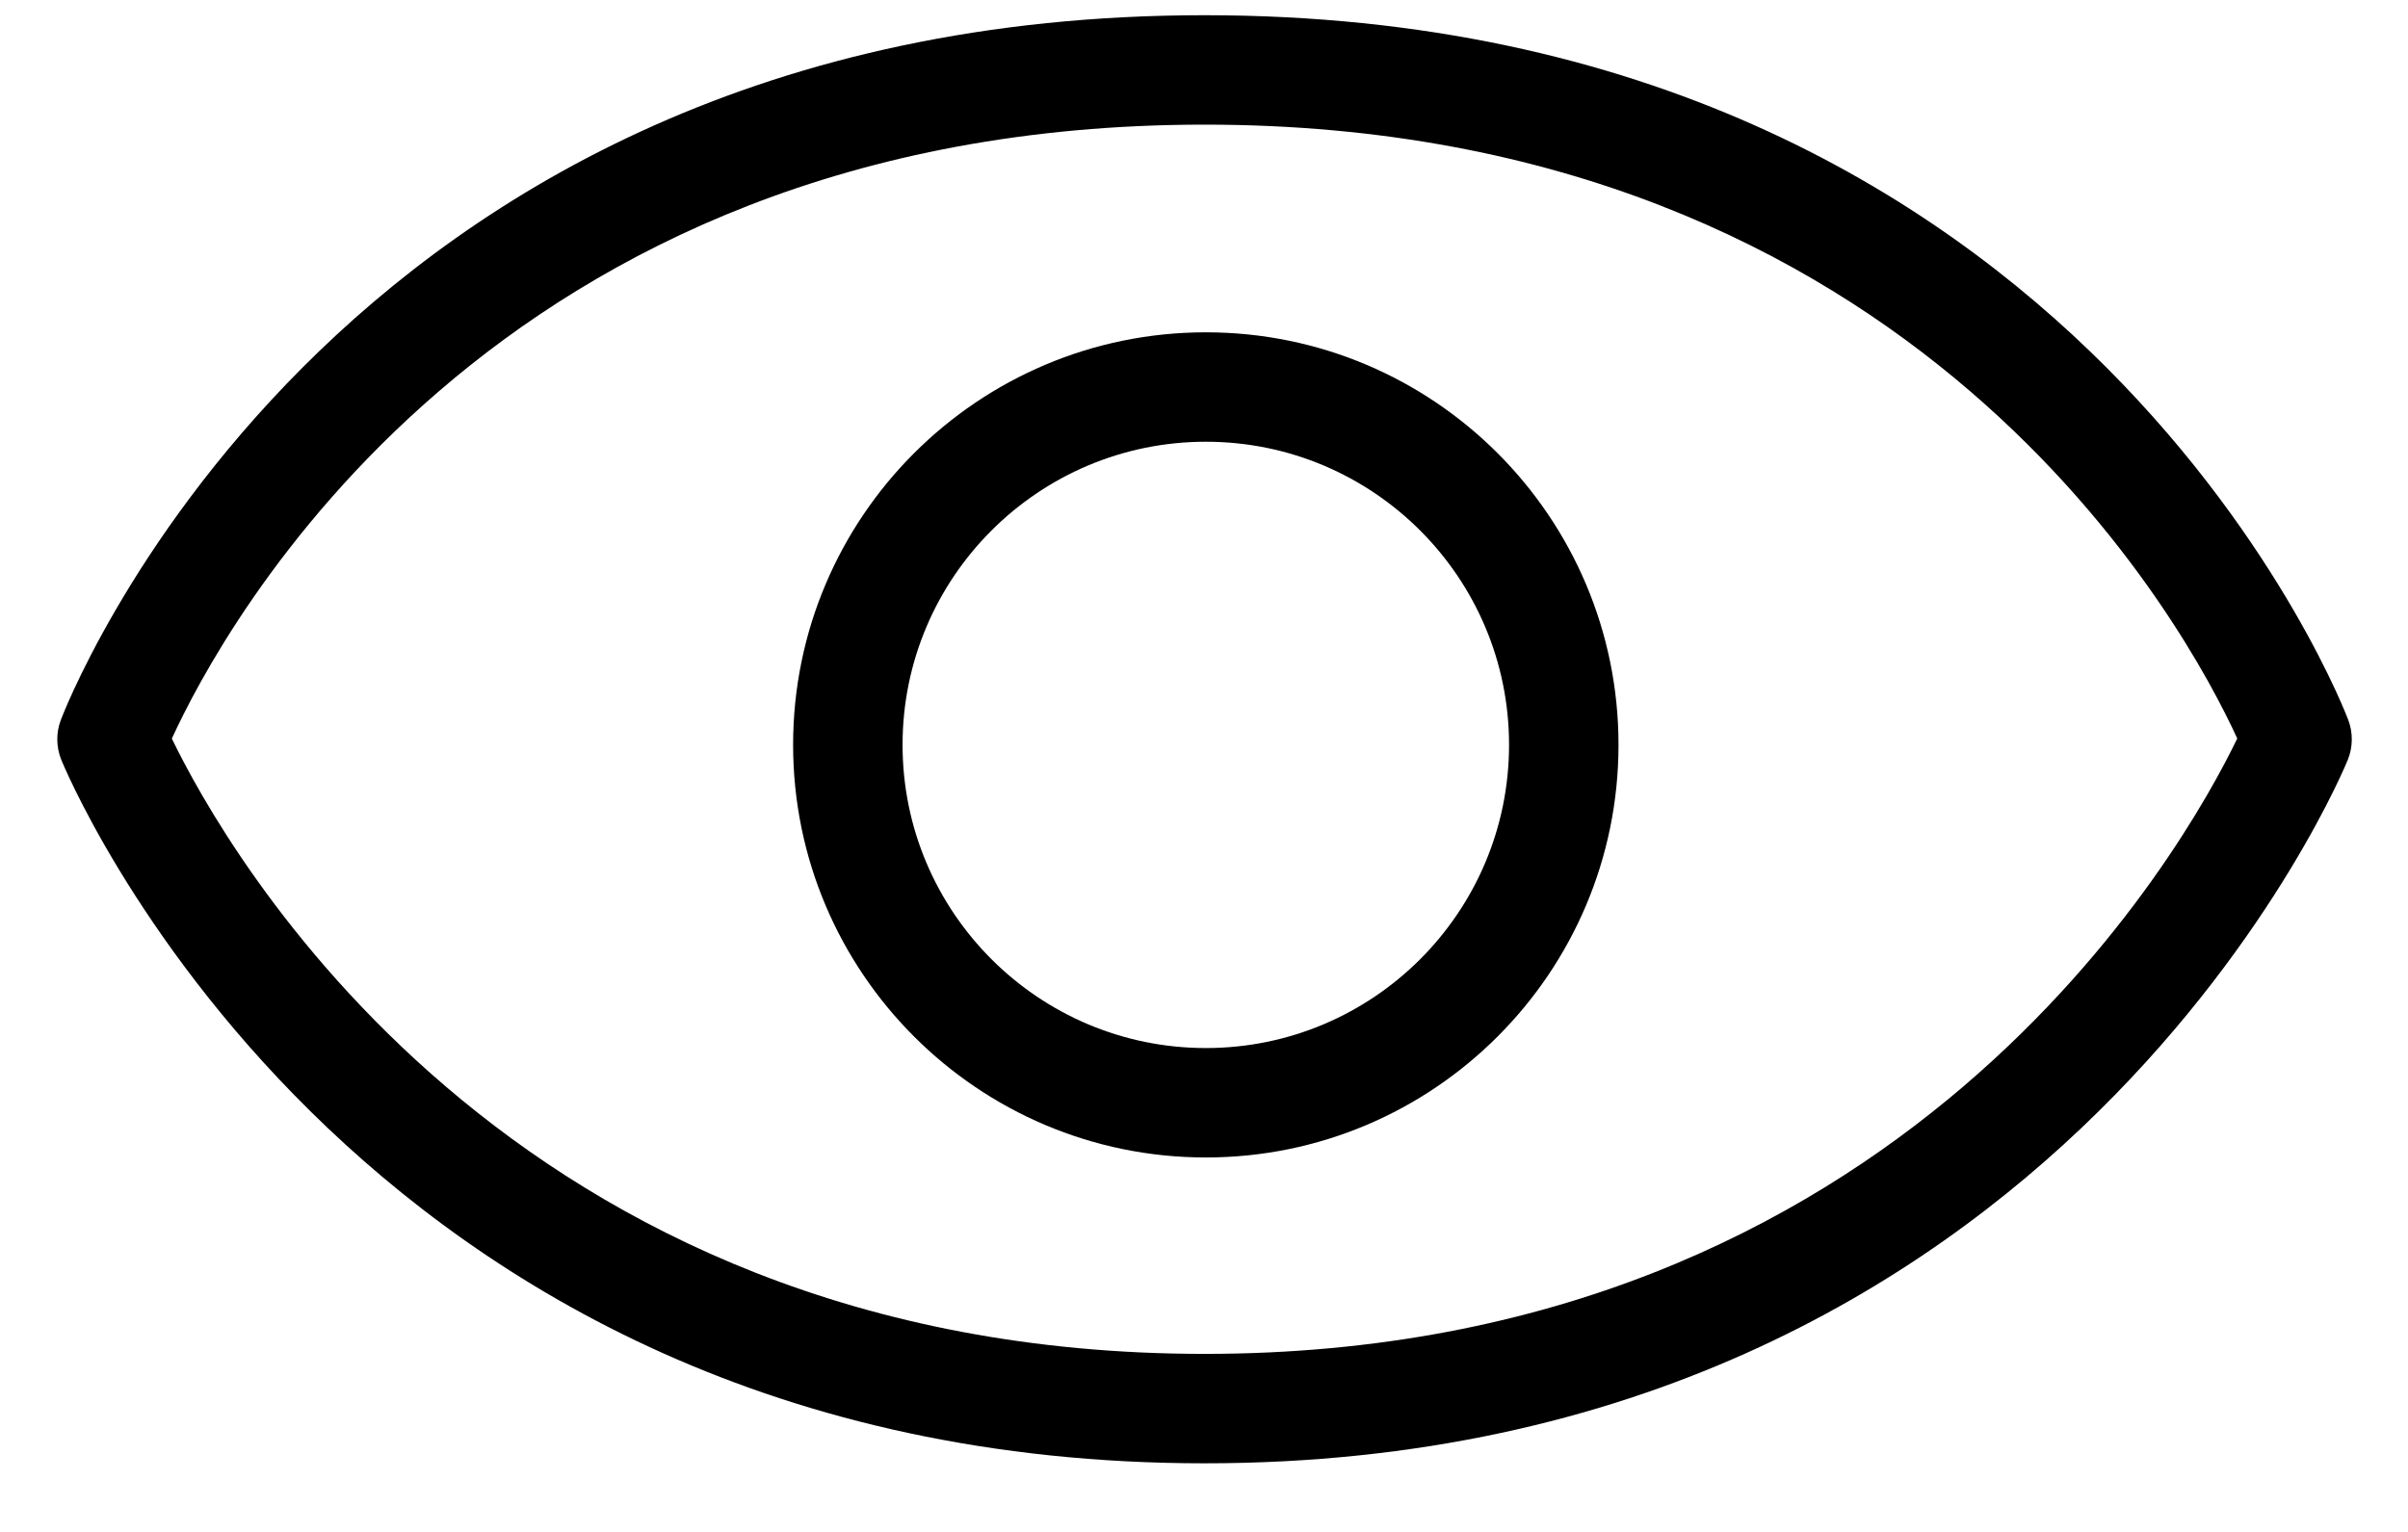
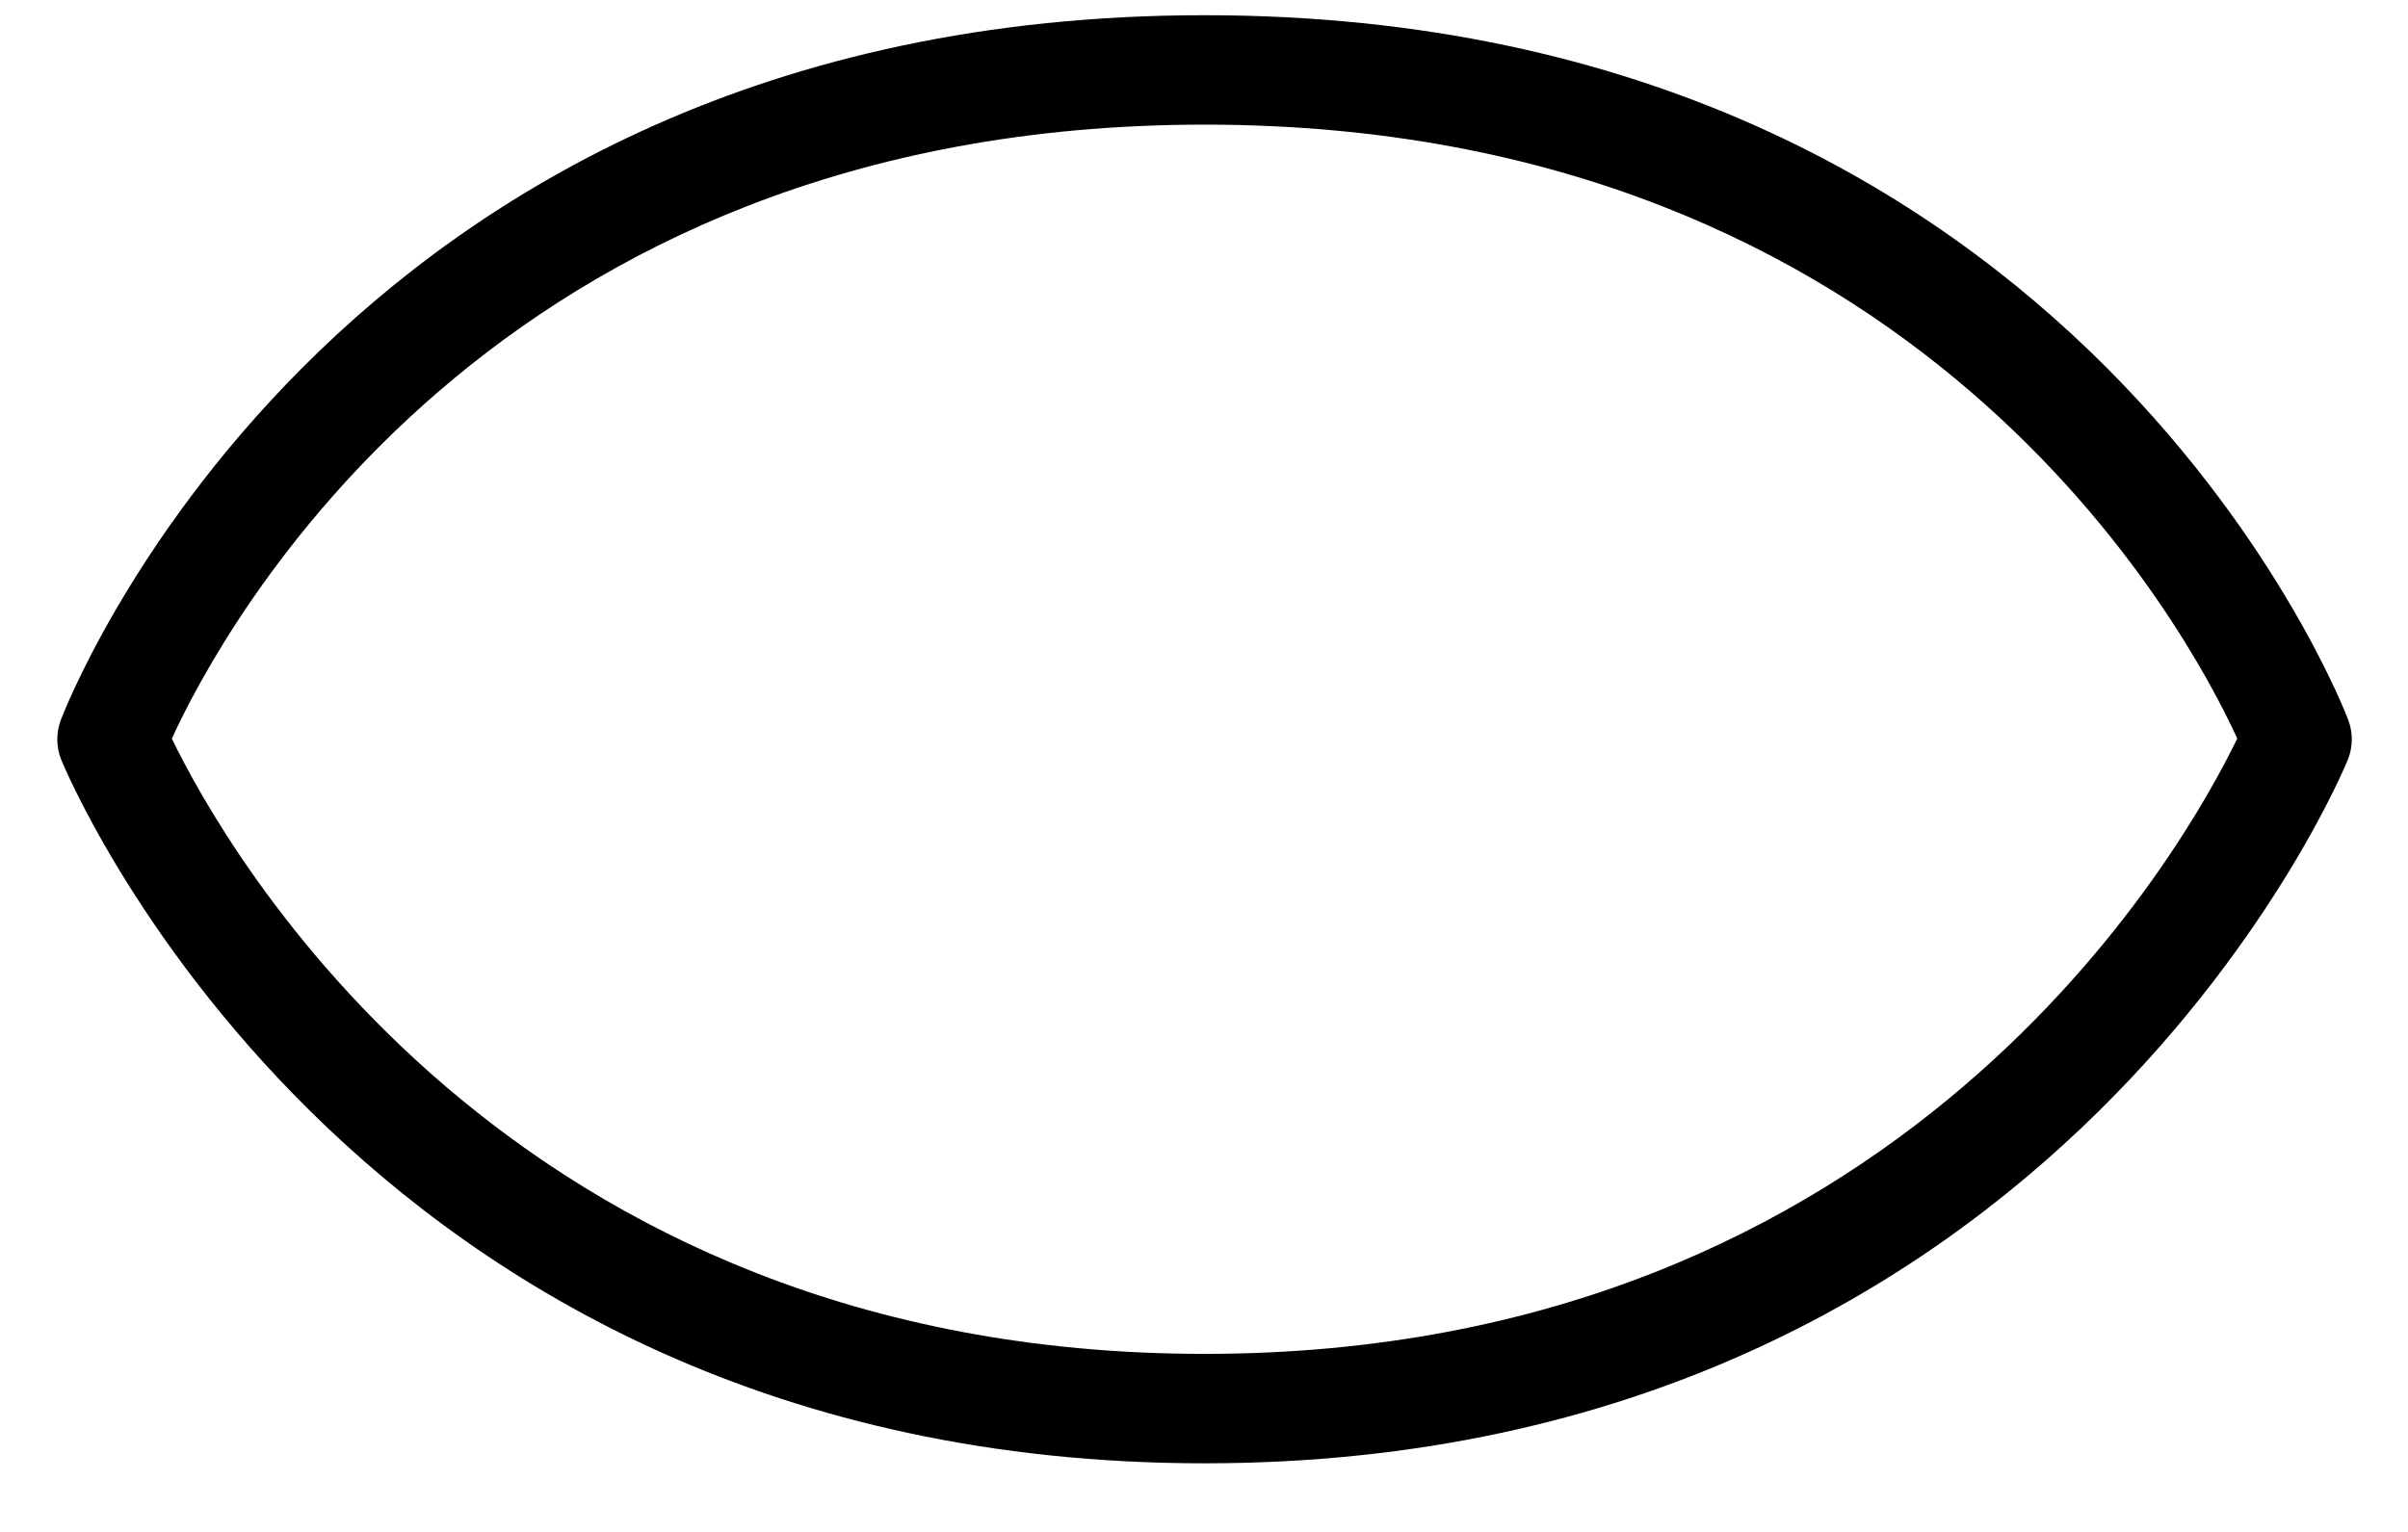
<svg xmlns="http://www.w3.org/2000/svg" width="22" height="14" viewBox="0 0 22 14" fill="none">
  <path fill-rule="evenodd" clip-rule="evenodd" d="M11.005 0.139C19.048 0.139 21.454 6.579 21.454 6.579C21.499 6.697 21.497 6.828 21.45 6.944C21.45 6.944 18.855 13.373 11.005 13.373C3.155 13.373 0.56 6.944 0.56 6.944C0.513 6.828 0.511 6.697 0.556 6.579C0.556 6.579 2.961 0.139 11.005 0.139ZM11.005 1.139C4.483 1.139 2.021 5.764 1.57 6.75C2.047 7.736 4.627 12.373 11.005 12.373C17.383 12.373 19.964 7.735 20.44 6.749C19.989 5.764 17.526 1.139 11.005 1.139Z" fill="black" />
-   <path fill-rule="evenodd" clip-rule="evenodd" d="M11.017 3.037C13.098 3.037 14.787 4.726 14.787 6.807C14.787 8.888 13.098 10.578 11.017 10.578C8.936 10.578 7.246 8.888 7.246 6.807C7.246 4.726 8.936 3.037 11.017 3.037ZM11.017 4.037C9.488 4.037 8.246 5.278 8.246 6.807C8.246 8.336 9.488 9.578 11.017 9.578C12.546 9.578 13.787 8.336 13.787 6.807C13.787 5.278 12.546 4.037 11.017 4.037Z" fill="black" />
</svg>